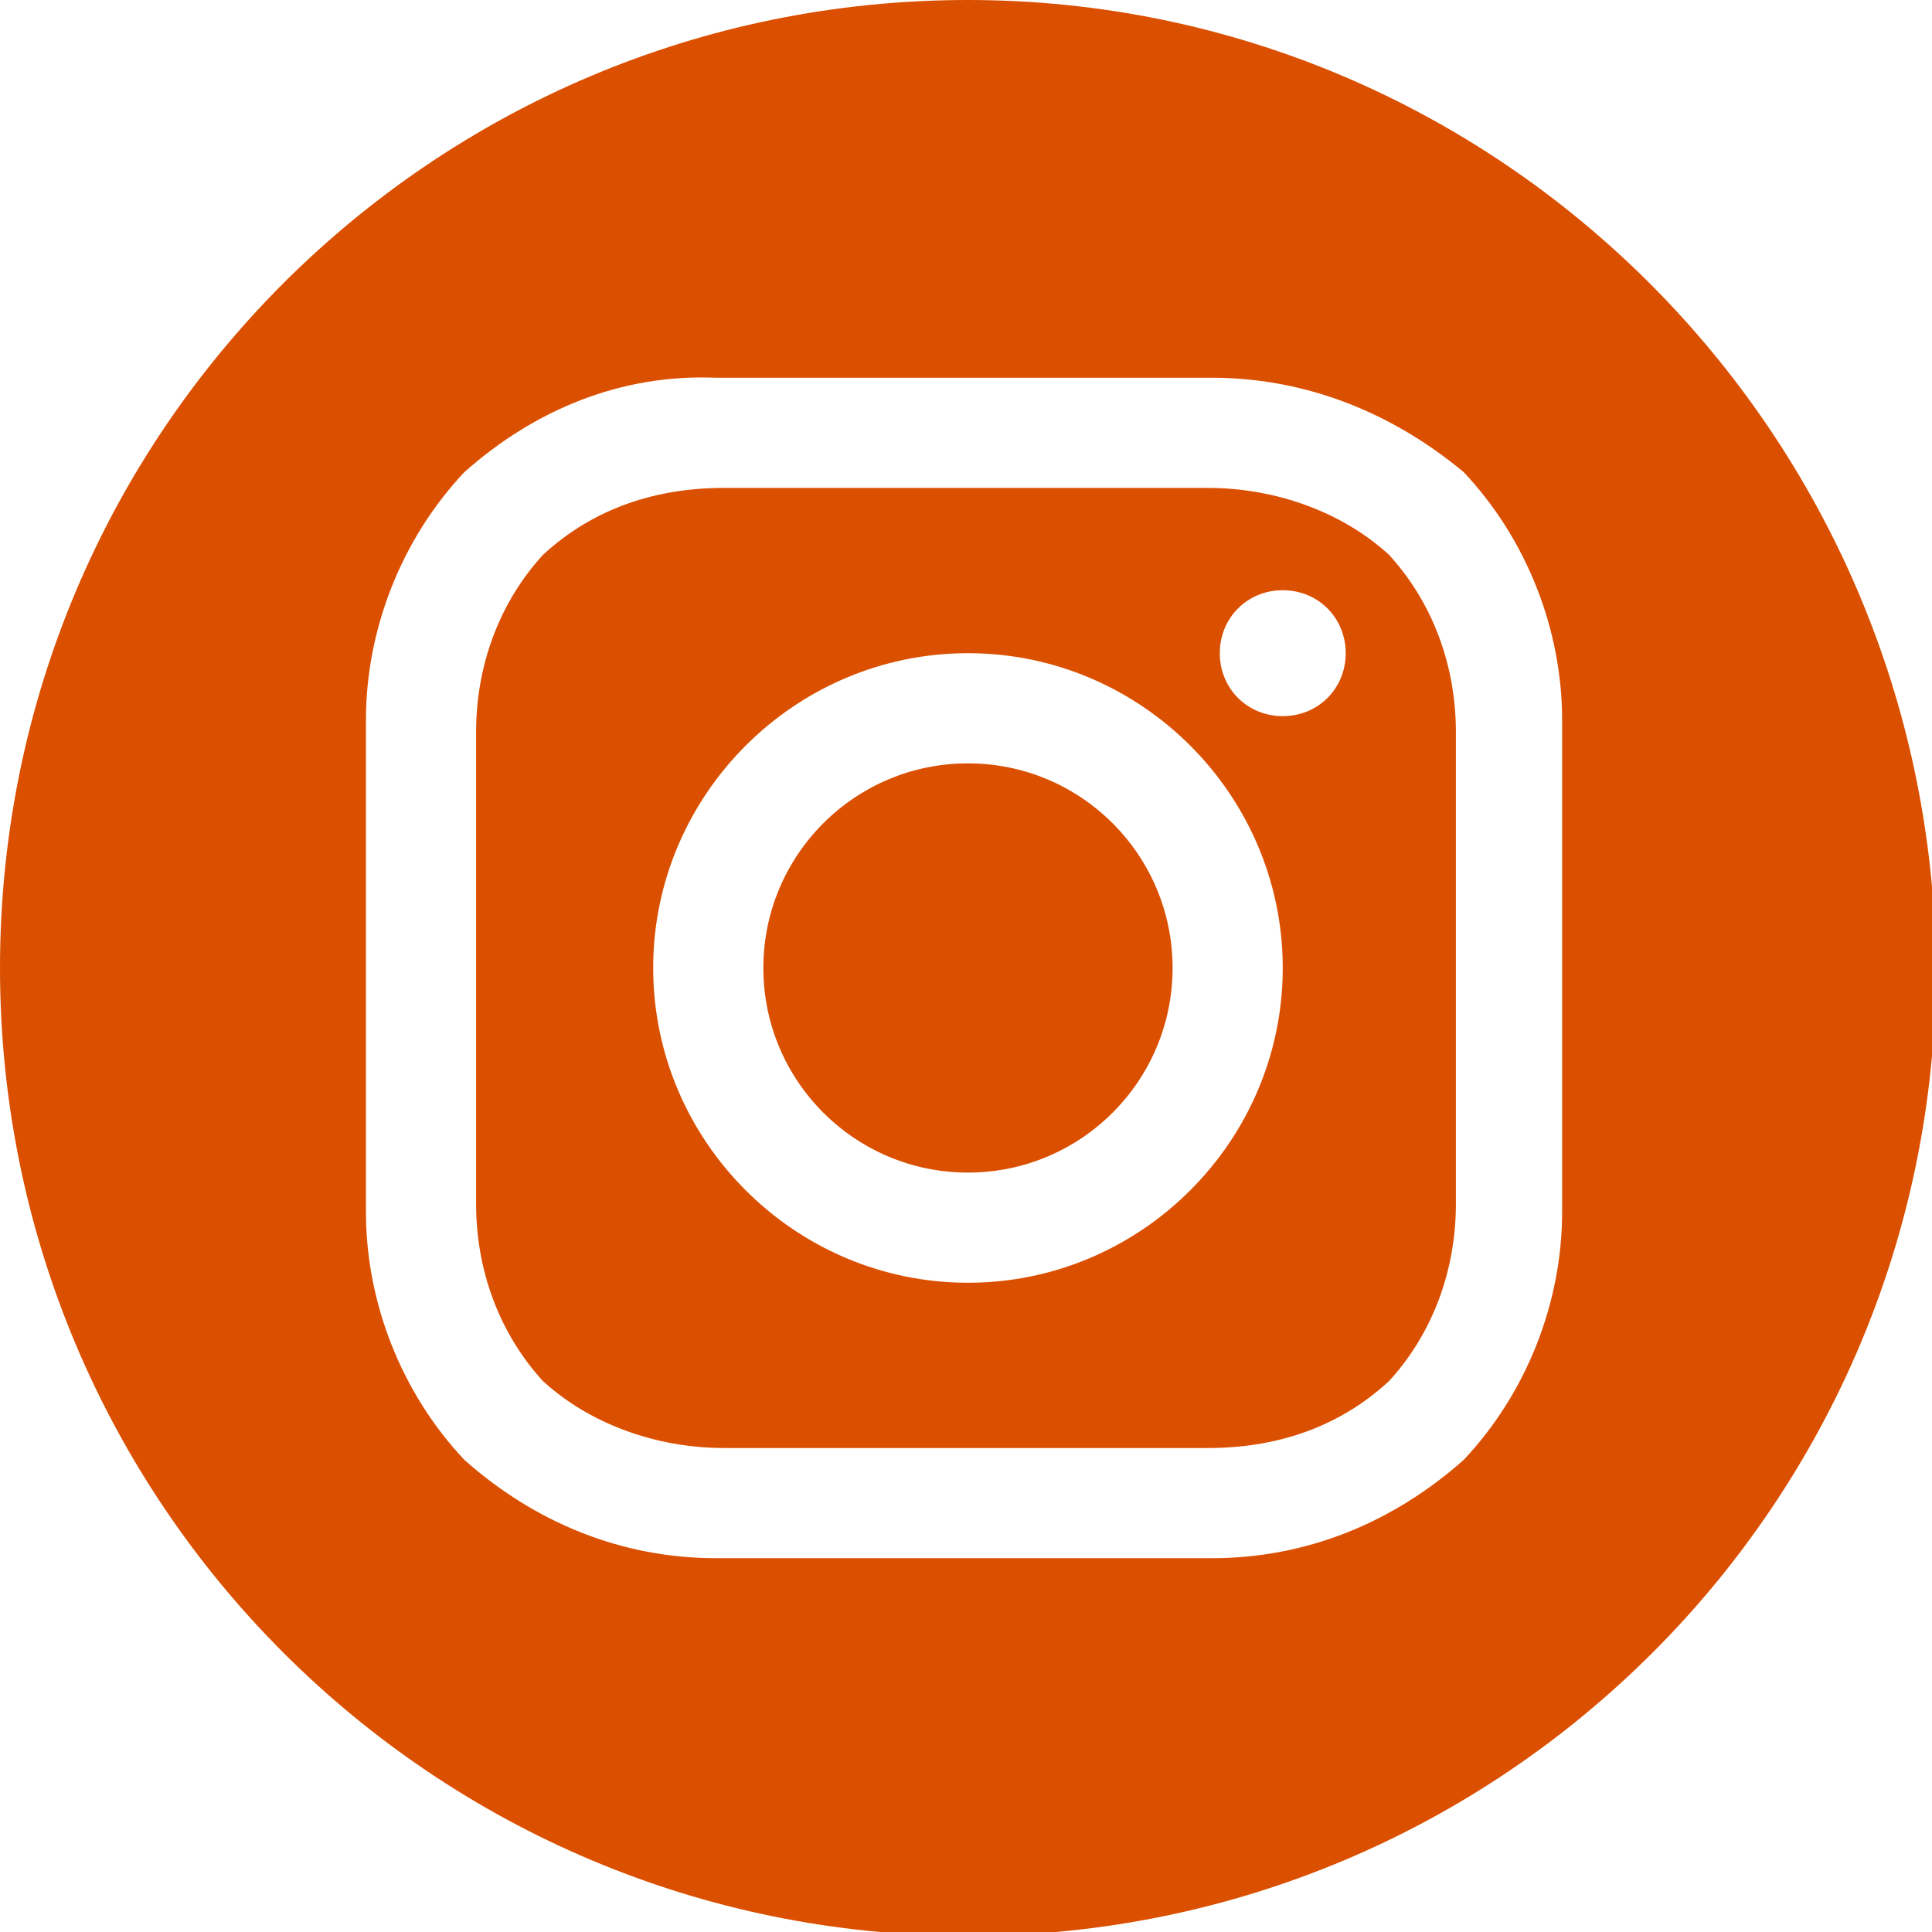
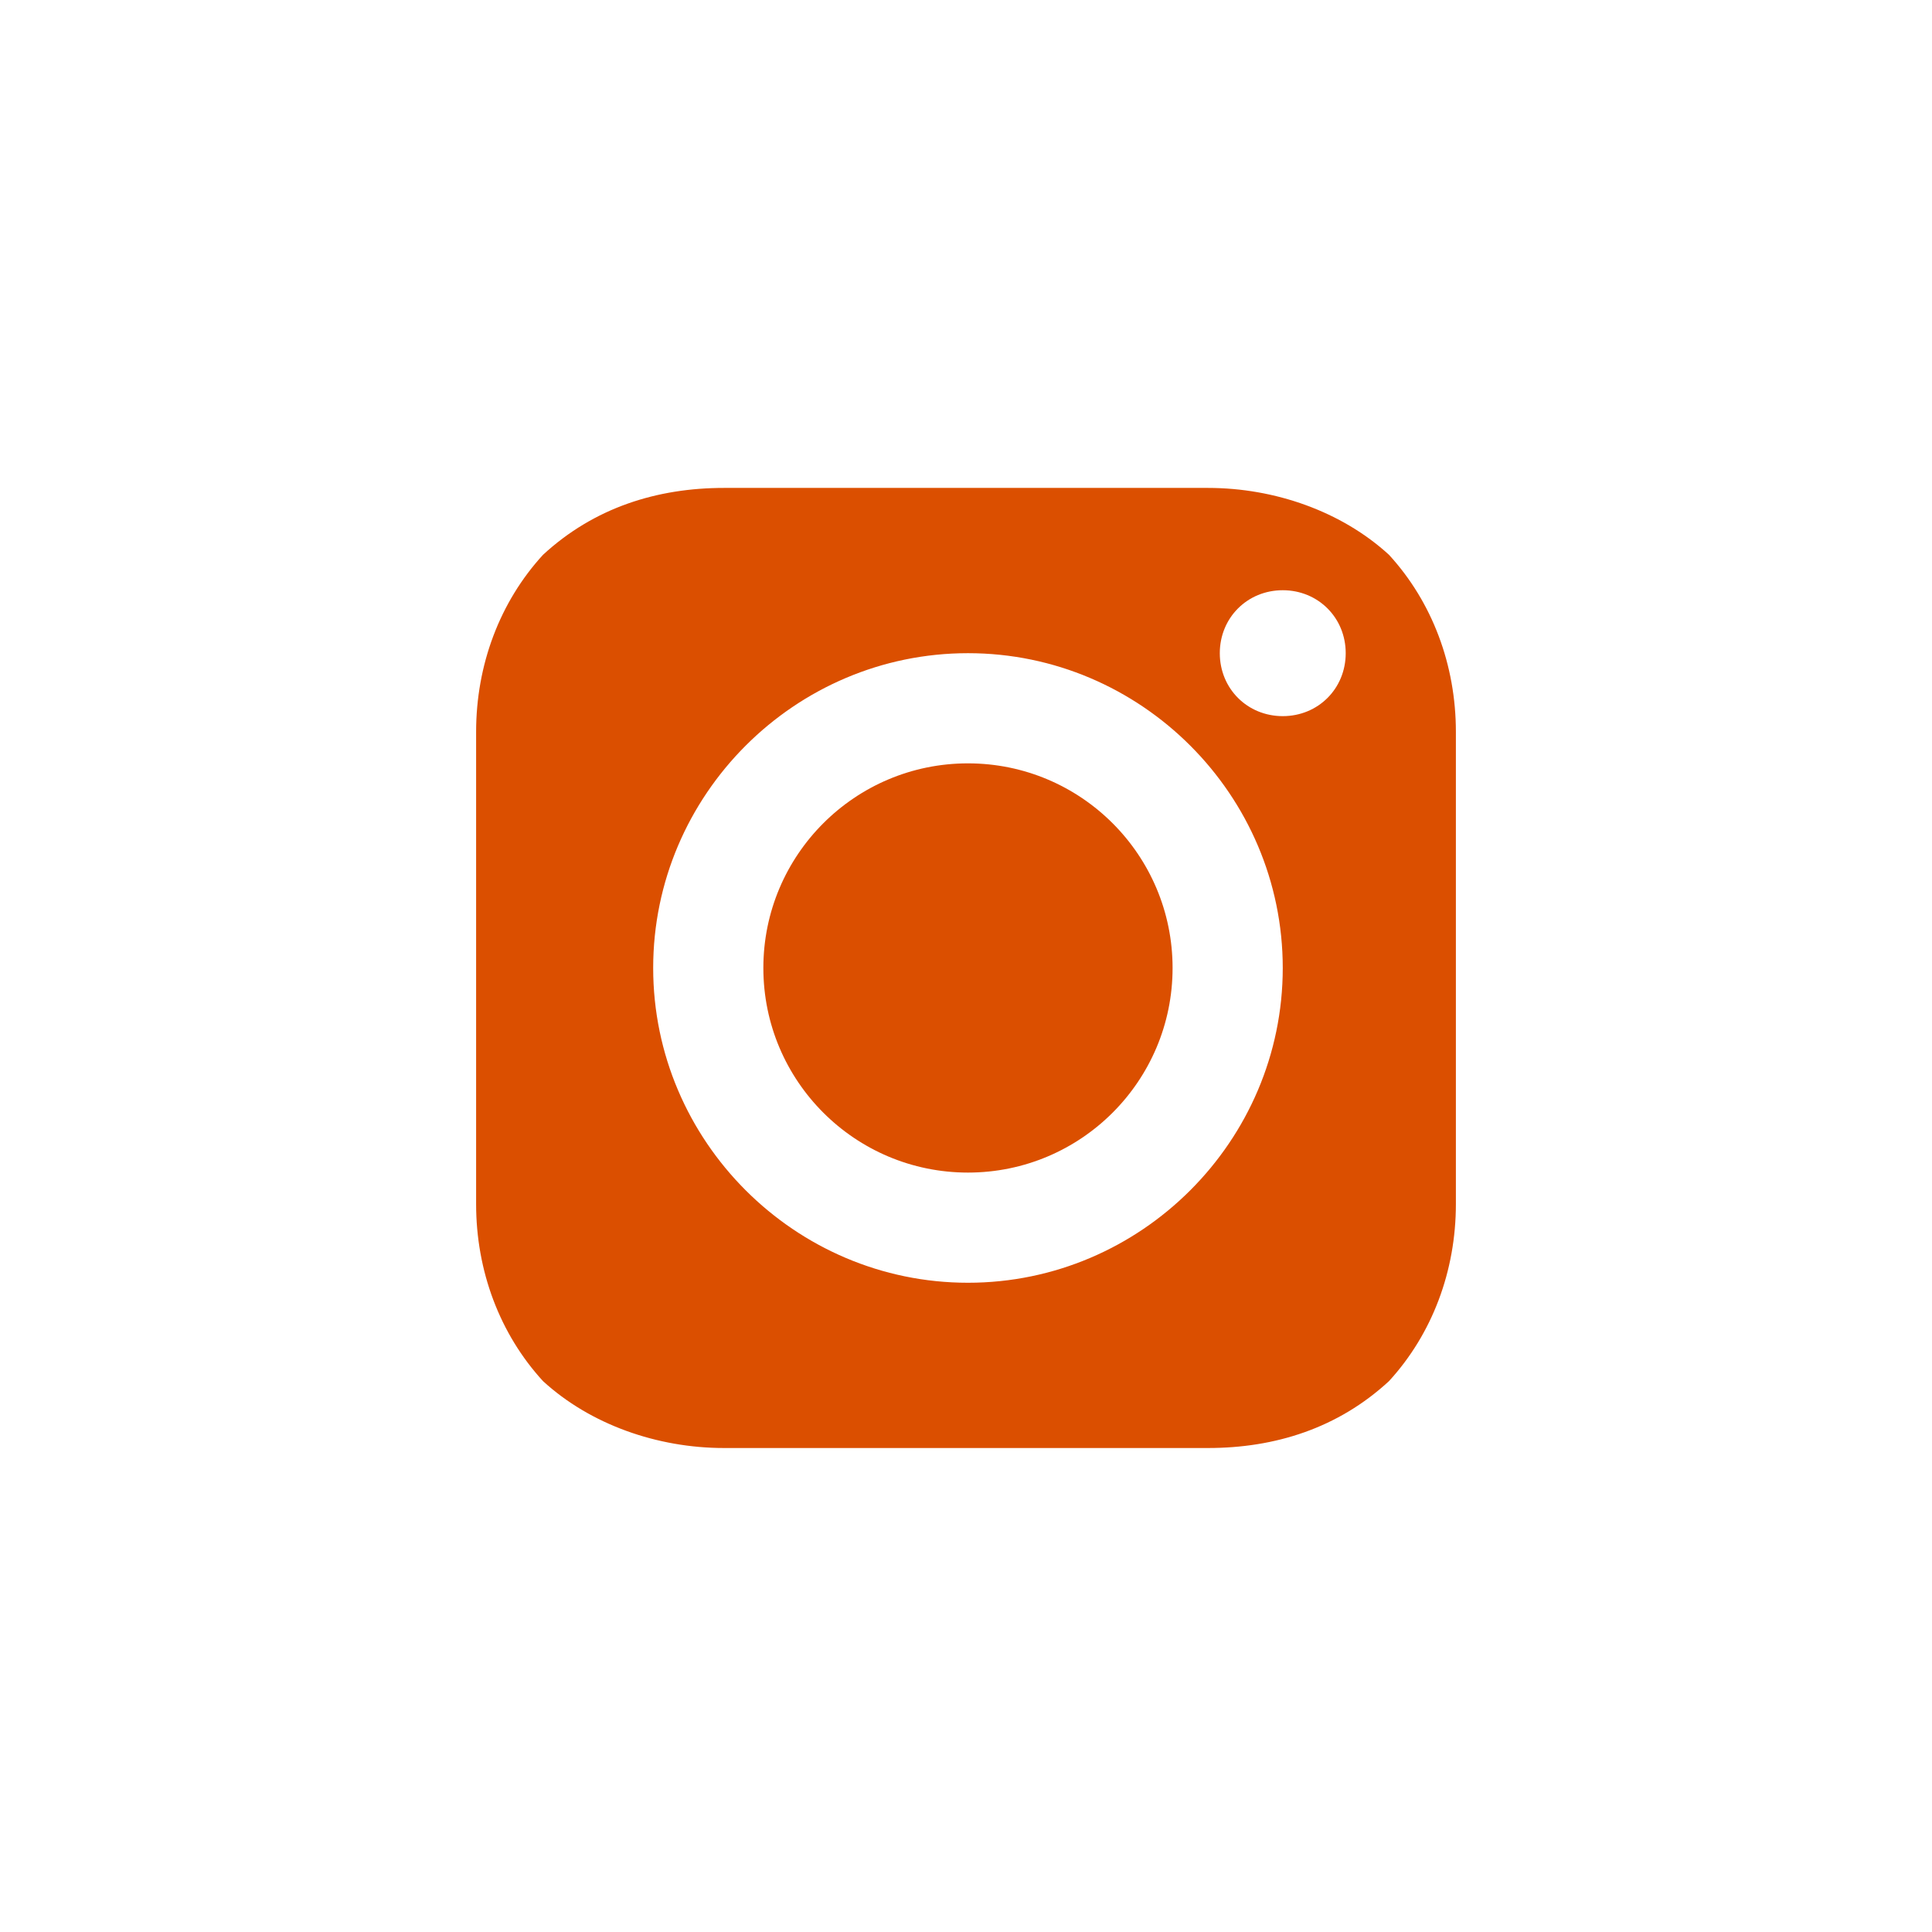
<svg xmlns="http://www.w3.org/2000/svg" id="instagram" version="1.1" viewBox="0 0 49.1 49.1">
  <defs>
    <style>
      .st0 {
        fill: #db4f00;
      }
    </style>
  </defs>
  <circle id="Ellipse_1" class="st0" cx="24.6" cy="24.6" r="5.2" />
-   <path id="Tracé_2021" class="st0" d="M24.6,0C11,0,0,11,0,24.6c0,13.6,11,24.6,24.6,24.6,13.6,0,24.6-11,24.6-24.6h0C49.1,11,38.1,0,24.6,0ZM39.7,30.8c0,2.3-.9,4.6-2.5,6.3-1.8,1.6-4,2.5-6.4,2.5h-12.6c-2.4,0-4.6-.9-6.4-2.5-1.6-1.7-2.5-4-2.5-6.3v-12.5c0-2.3.9-4.6,2.5-6.3,1.8-1.6,4-2.5,6.4-2.4h12.6c2.4,0,4.6.9,6.4,2.4,1.6,1.7,2.5,4,2.5,6.3v12.5Z" />
  <path id="Tracé_2022" class="st0" d="M30.7,12.4c-3.1,0-9.2,0-12.3,0-1.7,0-3.3.5-4.6,1.7-1.1,1.2-1.7,2.8-1.7,4.5,0,3,0,12,0,12,0,1.7.6,3.3,1.7,4.5,1.2,1.1,2.9,1.7,4.6,1.7,3.1,0,9.2,0,12.3,0,1.7,0,3.3-.5,4.6-1.7,1.1-1.2,1.7-2.8,1.7-4.5v-12c0-1.7-.6-3.3-1.7-4.5-1.2-1.1-2.9-1.7-4.6-1.7ZM24.6,32.6c-4.4,0-8-3.6-8-8s3.6-8,8-8,8,3.6,8,8c0,4.4-3.6,8-8,8h0ZM32.6,18.2c-.9,0-1.6-.7-1.6-1.6s.7-1.6,1.6-1.6,1.6.7,1.6,1.6-.7,1.6-1.6,1.6h0Z" />
</svg>